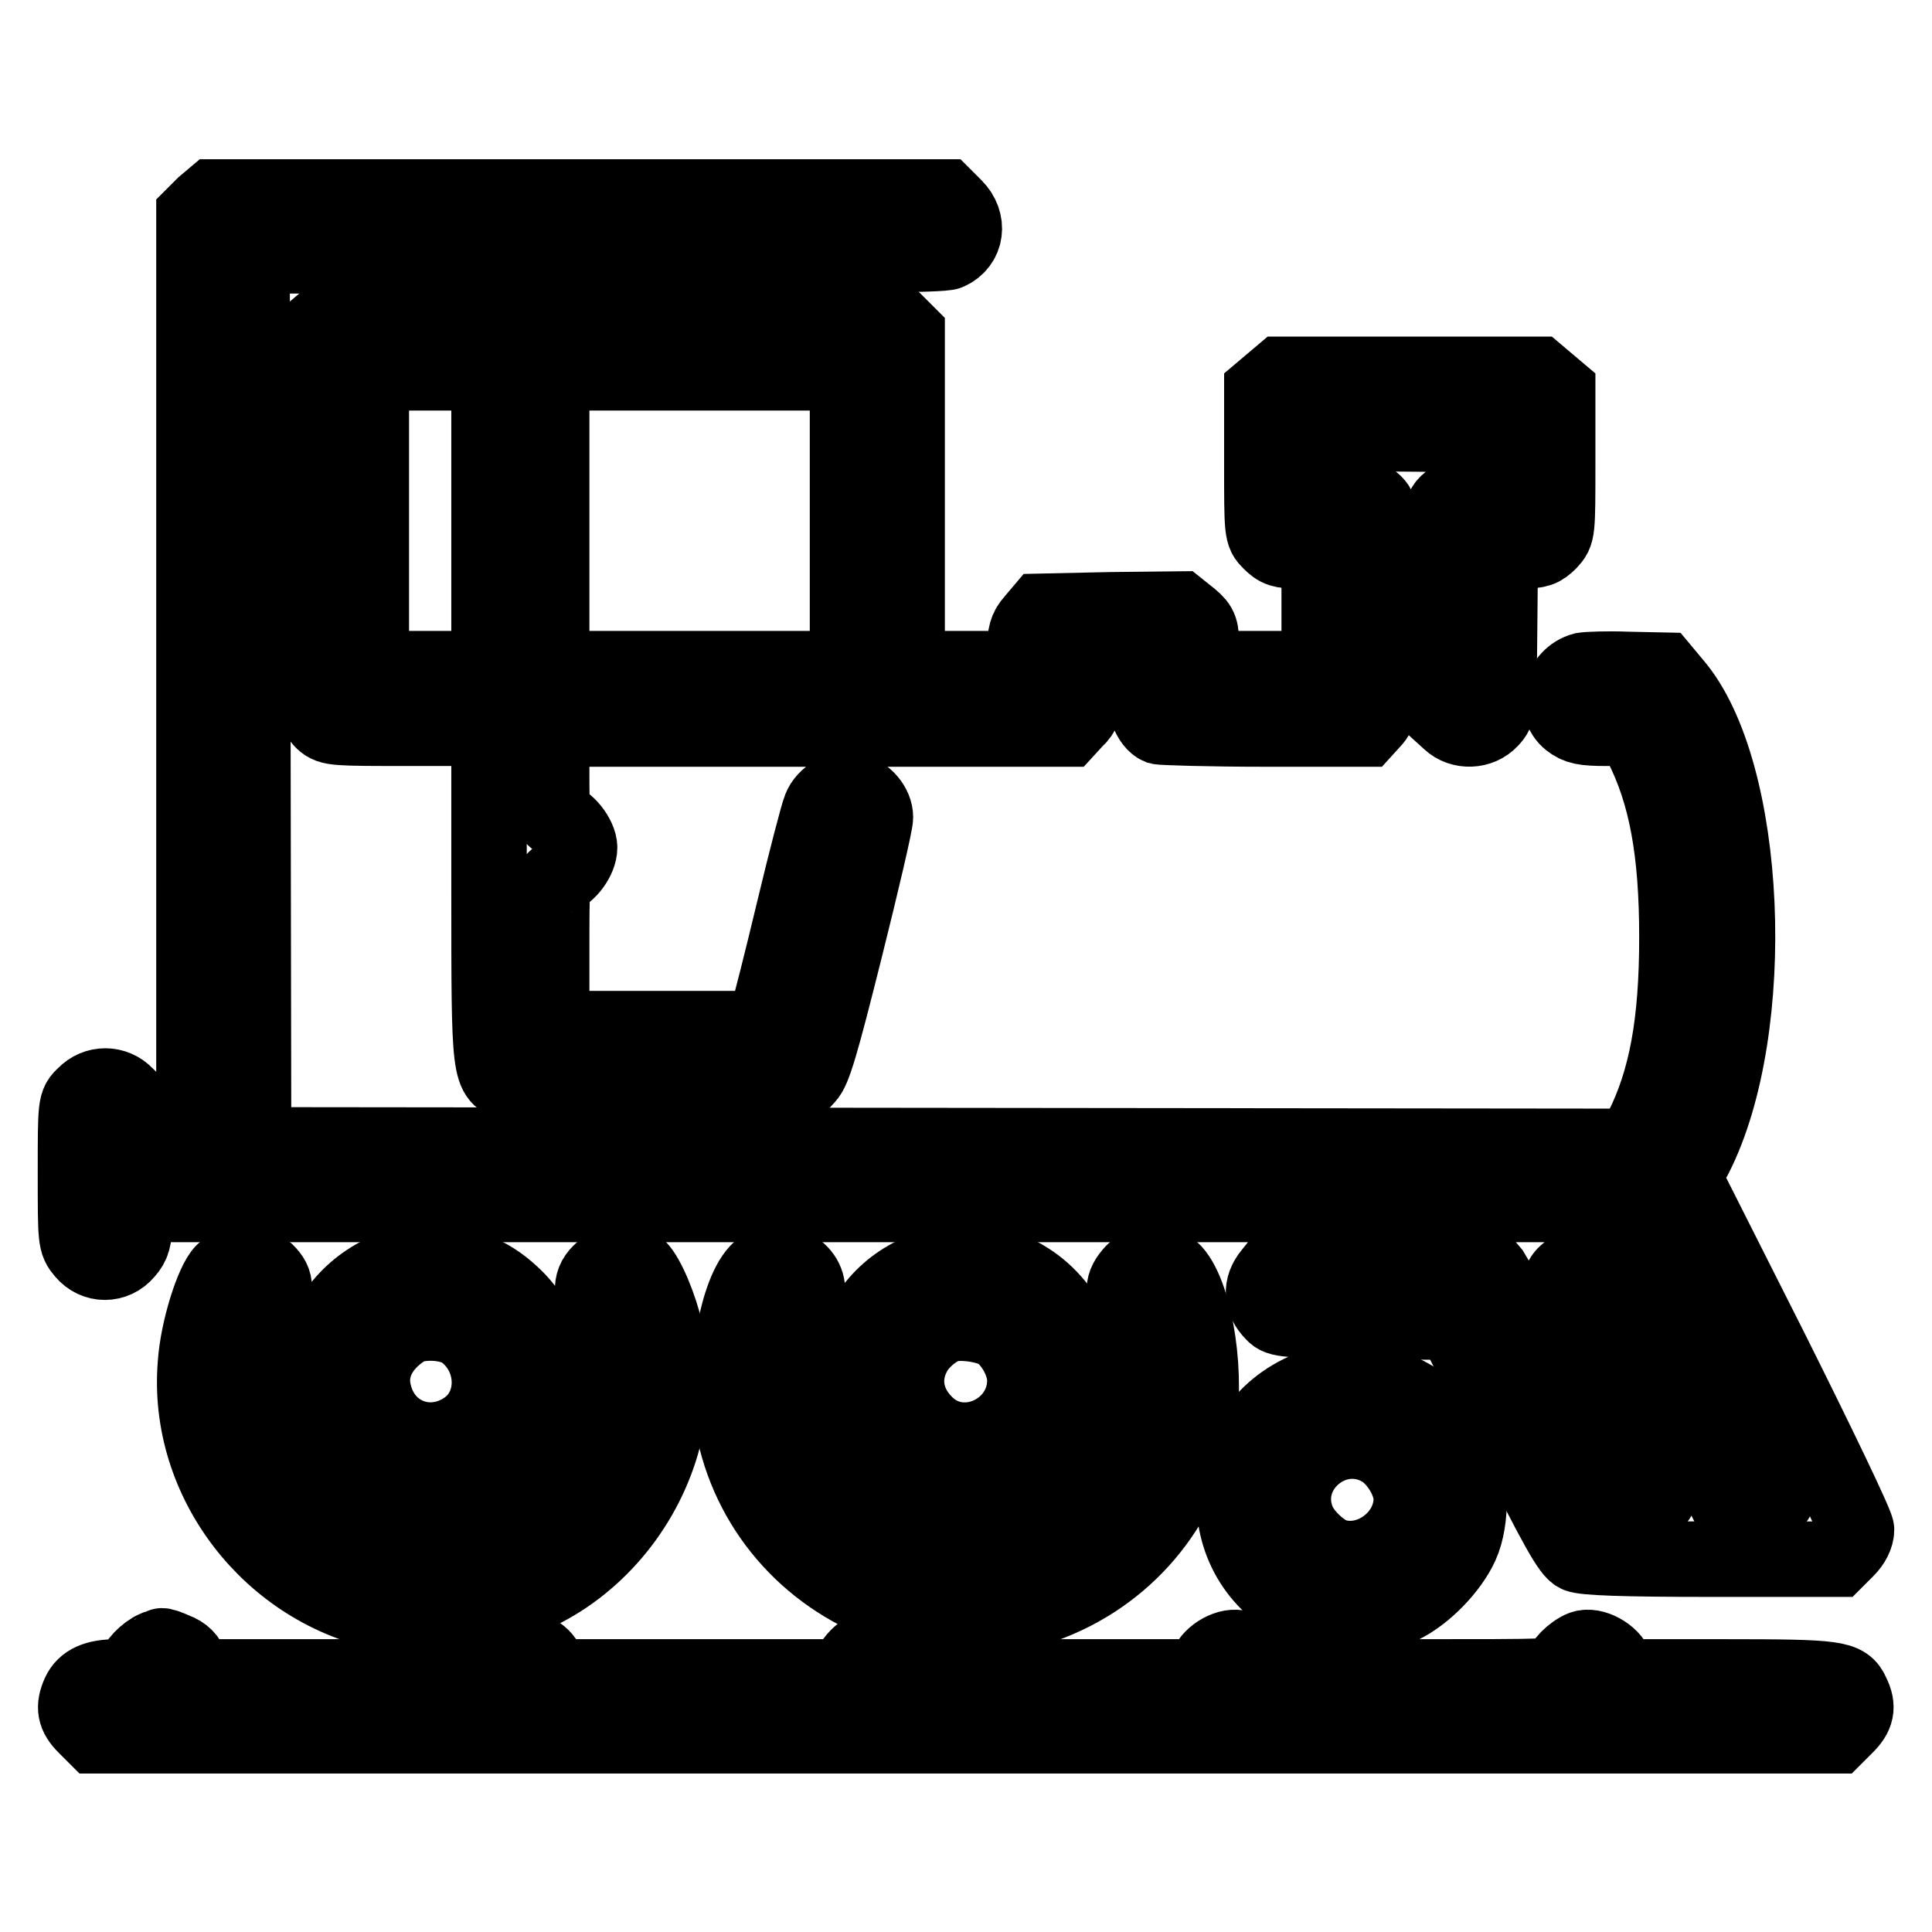
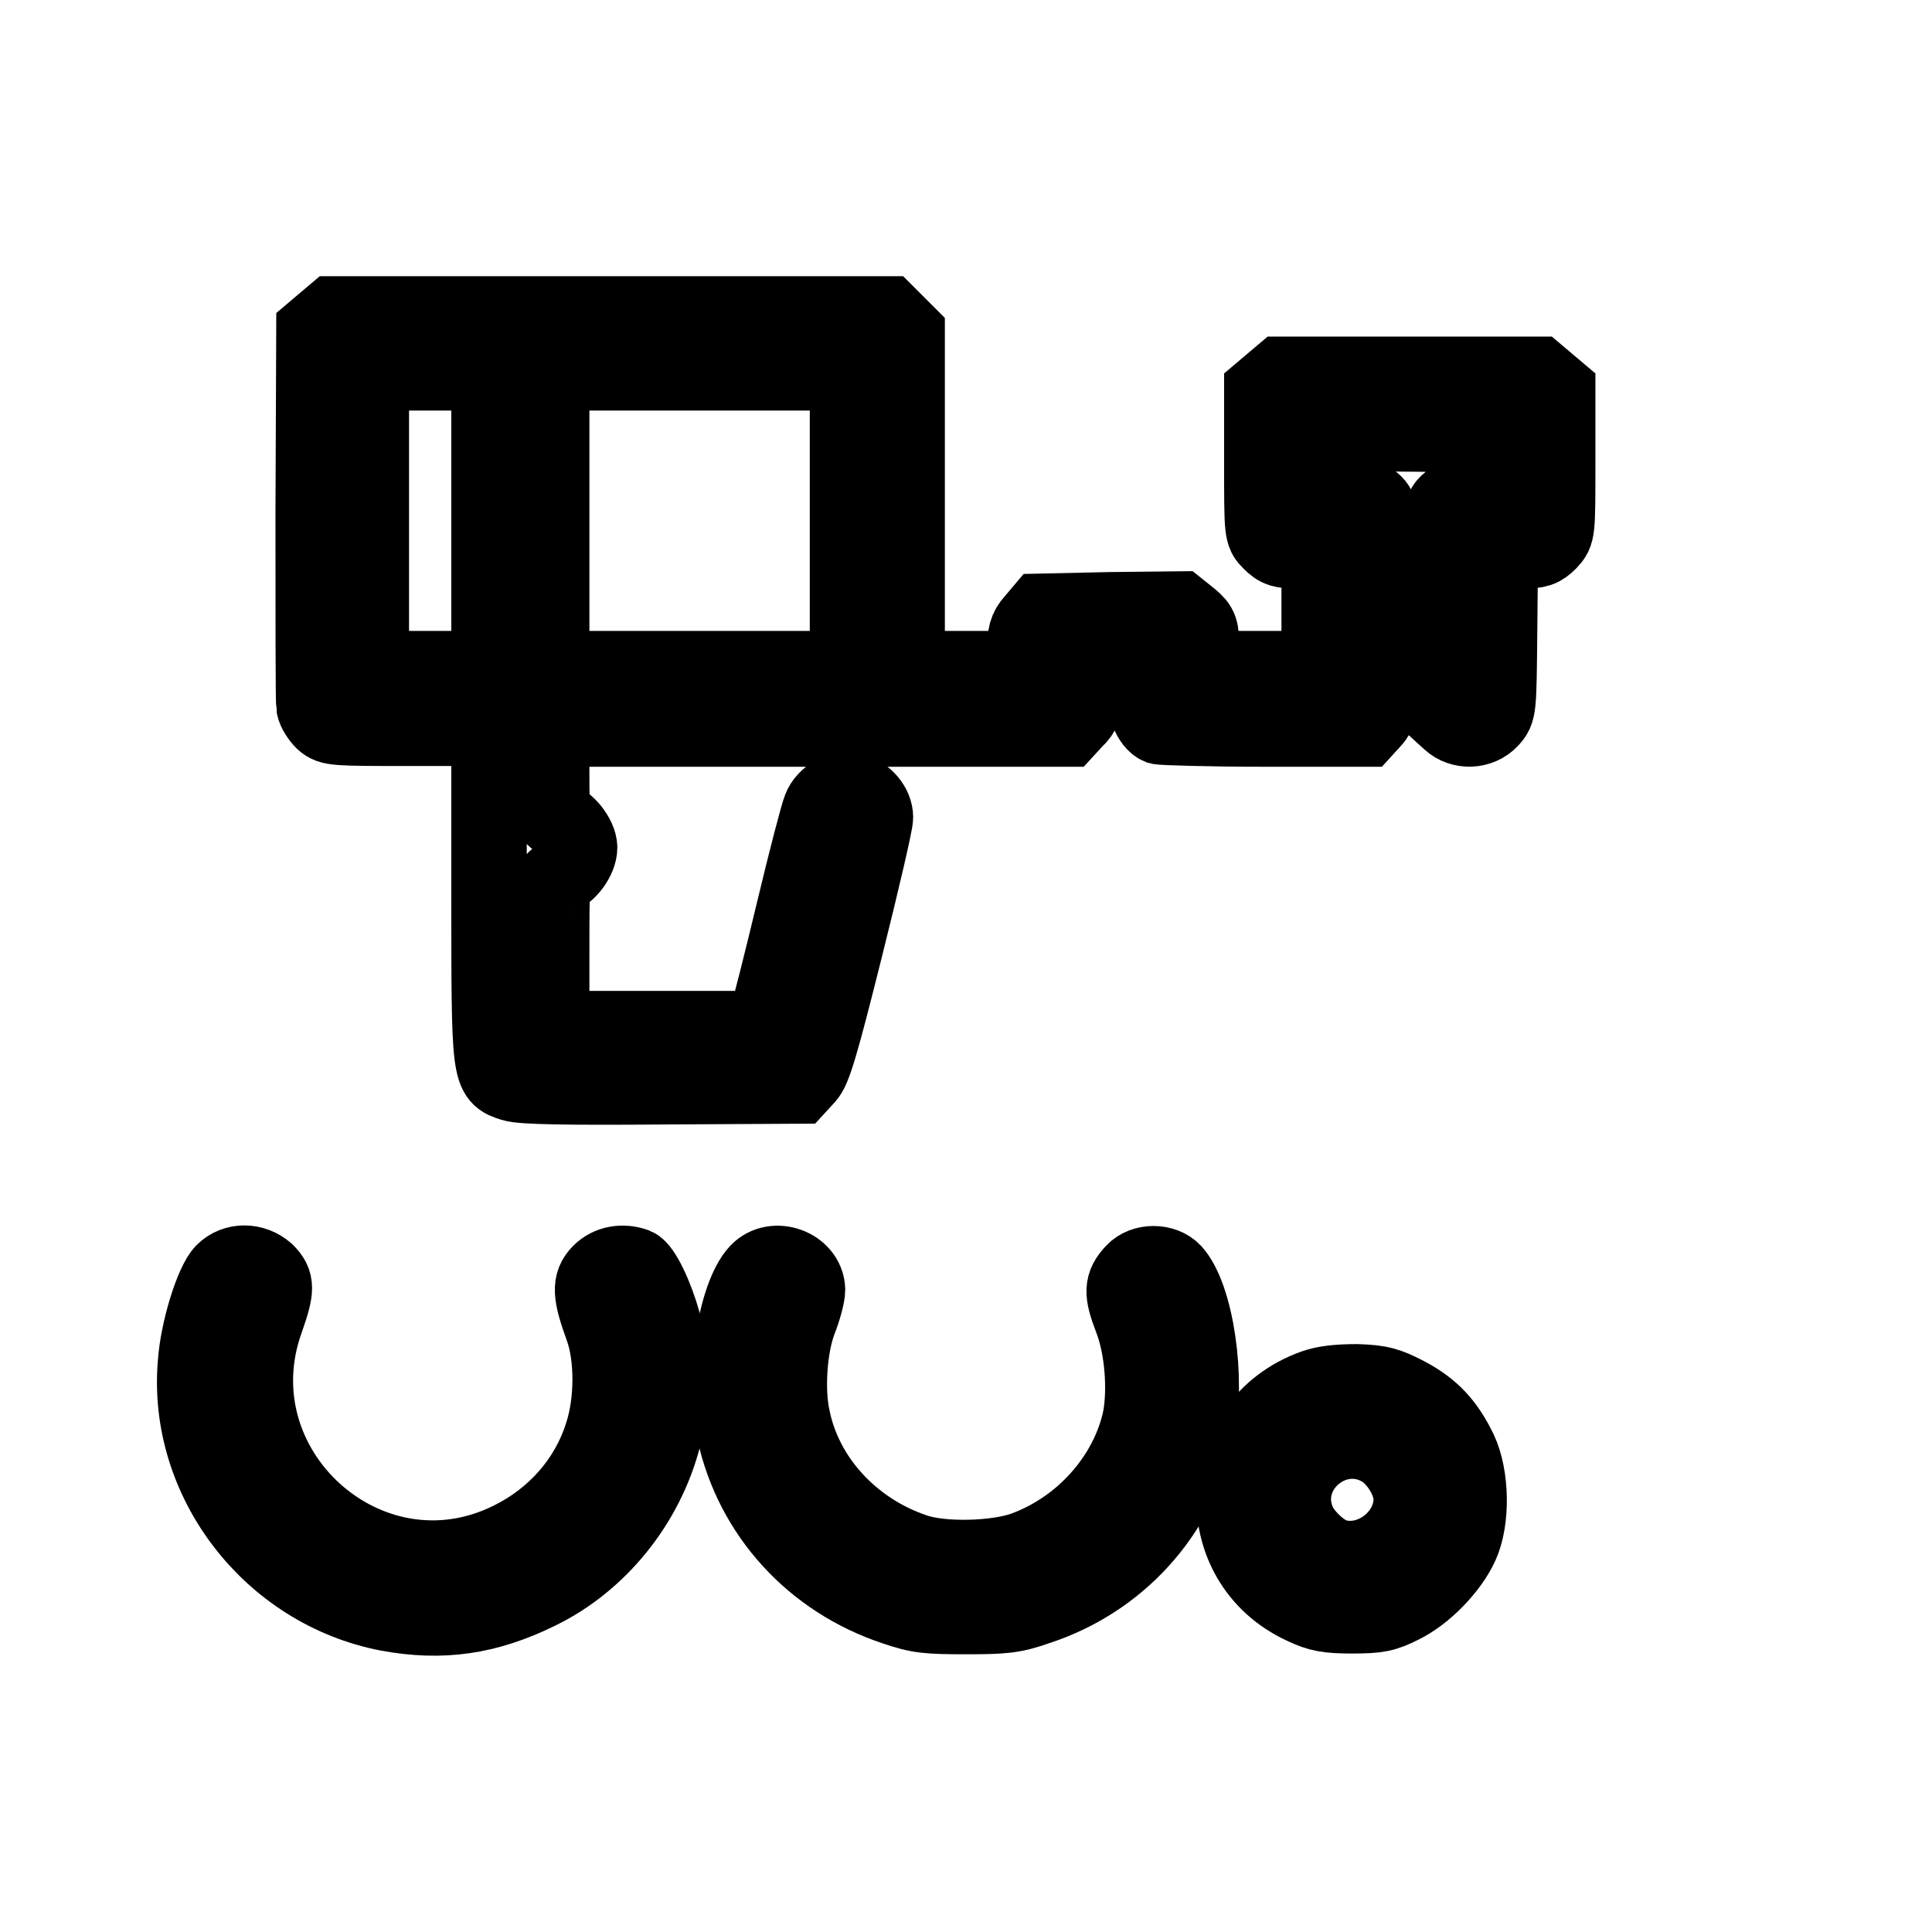
<svg xmlns="http://www.w3.org/2000/svg" version="1.1" x="0px" y="0px" viewBox="0 0 256 256" enable-background="new 0 0 256 256" xml:space="preserve">
  <g>
    <g>
      <g>
-         <path stroke-width="10" fill-opacity="0" stroke="#000000" d="M27,27.2l-1.3,1.3v61.6v61.6h-3.9h-3.9V149c0-2.4-0.2-3-1.2-3.9c-1.5-1.6-4-1.6-5.5,0c-1.2,1.1-1.2,1.2-1.2,10.3c0,9,0,9.2,1.1,10.5c1.5,1.8,4.1,1.8,5.6,0c0.9-1,1.1-1.8,1.1-3.8v-2.5h99.1H216l9.7,19.4c5.3,10.6,9.7,19.5,9.7,19.6s-1.5,0.2-3.4,0.2h-3.3l-7.4-14.8c-4.1-8.2-7.8-15.2-8.3-15.7c-1.2-1.2-3.5-1.1-5.1,0.1c-2.2,1.7-1.8,3,5.3,17c3.5,7.1,6.5,13,6.5,13.1c0,0.1-1.5,0.2-3.4,0.2H213l-7.1-14.4c-3.9-7.9-7.7-14.9-8.2-15.7l-1.1-1.3h-13.5h-13.5l-1.2,1.5c-1.4,1.7-1.3,3.6,0.3,5.2c0.8,0.9,1.6,0.9,12.4,1.1l11.5,0.1l7.6,15.1c6.1,12.2,7.8,15.2,8.8,15.7c0.9,0.4,5.9,0.6,17.8,0.6h16.6l1.3-1.3c0.8-0.8,1.3-1.8,1.3-2.6c0-0.7-5.1-11.3-11.4-23.9L223.1,156l1.5-2.8c8.6-16.9,7.1-51.2-2.8-62.6l-1.5-1.8l-4.7-0.1c-2.6-0.1-5.2,0-5.8,0.1c-3,0.8-4.1,4.9-1.8,6.7c1,0.8,1.9,1,4.8,1h3.6l1.1,2.2c3.3,6.5,4.7,14.1,4.7,25.5s-1.4,19-4.7,25.5l-1.1,2.2l-91.4-0.1l-91.4-0.1l-0.1-58.9l-0.1-58.9h45.6c32.4,0,46-0.1,46.7-0.5c2.4-1.1,2.8-4,0.8-6l-1.3-1.3H76.8H28.3L27,27.2z" />
        <path stroke-width="10" fill-opacity="0" stroke="#000000" d="M42.9,42.7l-1.3,1.1l-0.1,24.4c0,13.4,0,24.8,0.1,25.4c0.1,0.6,0.7,1.5,1.2,2c1,0.9,1.6,0.9,11.5,0.9h10.5v21.7c0,24.5,0,24.4,3.1,25.4c1.2,0.4,7.4,0.5,19.8,0.4l18.1-0.1l1.1-1.2c0.9-0.9,1.9-4.3,5.1-17.1c2.2-8.8,4-16.5,4-17.3c0-1.5-1.3-3.1-3.1-3.6c-1.4-0.5-3.6,0.8-4.2,2.4c-0.3,0.7-1.9,6.8-3.5,13.5s-3.2,13-3.5,13.9l-0.5,1.8h-14H73.1v-9.9c0-9.4,0-9.9,0.9-10.2c1.3-0.4,2.8-2.4,2.8-3.9c0-1.4-1.8-3.7-3-3.7c-0.6,0-0.7-0.9-0.7-6v-6h34.1h34.2l1.1-1.2c1-0.9,1.2-1.6,1.2-3.9v-2.8h3.9h3.9v2.3c0,2.5,0.9,4.8,2.1,5.3c0.4,0.1,6.7,0.3,14,0.3h13.3l1-1.1c1-1.1,1-1.3,1-14.2c0-7.3-0.1-13.6-0.3-14c-0.5-1.2-2.7-2.1-5.3-2.1H175v-3.9v-3.9l11.9,0.1l11.8,0.1l0.1,3.8l0.1,3.8h-2.3c-2.5,0-4.8,0.9-5.3,2.1c-0.1,0.4-0.3,6.7-0.3,14v13.3l1.1,1c1.5,1.4,4,1.3,5.4-0.2c1.1-1.2,1.1-1.3,1.2-11.8l0.1-10.6h2.7c2.3,0,2.8-0.2,3.8-1.2c1.1-1.2,1.1-1.2,1.1-10.6v-9.4l-1.3-1.1l-1.3-1.1h-17h-17l-1.3,1.1l-1.3,1.1v9.4c0,9.4,0,9.5,1.1,10.6c1,1,1.5,1.2,3.8,1.2h2.7v7.8v7.8h-7.8h-7.8v-2.7c0-2.5-0.1-2.9-1.4-4l-1.5-1.2l-9.2,0.1L138,81l-1.1,1.3c-0.9,1-1.1,1.8-1.1,3.8v2.5H128h-7.8V66.4V44.2l-1.3-1.3l-1.3-1.3H80.8H44.2L42.9,42.7z M64.8,69v19.6H57h-7.8V69V49.4H57h7.8L64.8,69L64.8,69z M112.3,69v19.6H92.7H73.1V69V49.4h19.6h19.6V69z" />
        <path stroke-width="10" fill-opacity="0" stroke="#000000" d="M29.6,168.5c-1.4,1.4-3.4,7.7-3.7,12.2c-1.3,15.5,9.9,30.1,25.5,33.1c7.1,1.3,13.1,0.5,20-2.9c8-3.9,14.2-11.6,16.5-20.4c1-4,1-11.3,0-15.2c-1-3.6-2.7-7.2-3.7-7.6c-1.7-0.6-3.5-0.3-4.7,0.9c-1.4,1.4-1.3,2.9,0.3,7.3c1.4,3.8,1.4,9.8,0,14.1c-1.9,6.1-6.3,11.1-12.2,14c-18.8,9.3-39.5-9.4-32.3-29.2c1.4-4,1.4-4.9,0-6.3C33.6,167,31.1,167,29.6,168.5z" />
-         <path stroke-width="10" fill-opacity="0" stroke="#000000" d="M52.9,167.8c-5.4,1.7-9.4,5.9-10.9,11.5c-1.8,7.3,1.8,14.6,9,17.9c3.7,1.8,8.8,1.8,12.7,0c10.1-4.7,12.3-18.2,4.1-25.7c-3.1-2.9-6.5-4.1-10.6-4.1C55.4,167.5,53.5,167.6,52.9,167.8z M61.5,176.5c4.4,3.3,4.5,10,0.1,12.9c-4.7,3.1-10.6,0.9-12-4.6c-0.9-3.3,0.6-6.5,4-8.7C55.4,174.9,59.7,175.1,61.5,176.5z" />
        <path stroke-width="10" fill-opacity="0" stroke="#000000" d="M100.4,168.5c-3,3.2-4.7,14.2-3.1,21.2c2.4,11,10.4,19.7,21.2,23.3c3.2,1.1,4.4,1.2,9.5,1.2c4.9,0,6.3-0.1,9.4-1.2c10.8-3.5,18.8-12.3,21.2-23.3c1.5-6.9-0.1-17.9-3.1-21.2c-1.3-1.4-4-1.4-5.3,0c-1.6,1.7-1.6,2.8-0.3,6.2c1.5,3.8,1.9,9.4,1.2,13.2c-1.6,7.7-7.7,14.6-15.5,17.4c-3.7,1.3-10.9,1.5-14.5,0.2c-8.2-2.8-14.5-9.6-16.1-17.7c-0.8-3.7-0.4-9.4,0.9-12.8c0.6-1.5,1.1-3.4,1.1-4.1C106.9,167.8,102.6,166.2,100.4,168.5z" />
-         <path stroke-width="10" fill-opacity="0" stroke="#000000" d="M123.1,168.1c-11.1,3.6-14.4,18.1-5.9,26.1c4.5,4.2,9.6,5.5,15.3,3.7c4.1-1.2,7.7-4.3,9.6-8.3c1.1-2.3,1.3-3.2,1.3-6.8c0-3.9-0.1-4.4-1.6-7.1c-1.8-3.2-4.1-5.5-7.4-7.1C131.9,167.5,126,167.1,123.1,168.1z M132.5,176.6c1.8,1.3,3.3,4.1,3.3,6.3c0,6.6-7.9,10.4-12.8,6.1c-2.9-2.6-3.7-6.2-2-9.5c0.8-1.6,2.5-3.1,4.1-3.8C126.8,174.9,131,175.5,132.5,176.6z" />
        <path stroke-width="10" fill-opacity="0" stroke="#000000" d="M174.1,183.8c-13.4,4.8-14.3,23.2-1.4,29.1c2.1,1,3.3,1.2,6.5,1.2c3.4,0,4.3-0.2,6.5-1.3c3.1-1.5,6.5-5,7.9-8.1c1.5-3.3,1.4-9.1-0.2-12.5c-1.7-3.5-3.6-5.6-7-7.4c-2.5-1.3-3.5-1.6-6.6-1.7C177.3,183.1,175.5,183.3,174.1,183.8z M183,192c2.1,1.2,4,4.3,4,6.6c0,5.1-5.4,9.1-10.2,7.6c-1.8-0.6-4.2-2.9-4.9-4.8C169.3,194.7,176.8,188.4,183,192z" />
-         <path stroke-width="10" fill-opacity="0" stroke="#000000" d="M20.6,218.4c-1.2,0.5-2.8,2.1-2.8,3c0,0.7-0.4,0.8-2.3,0.8c-2.8,0-4.3,0.7-5,2.2c-0.8,1.8-0.6,2.9,0.8,4.3l1.3,1.3H128h115.3l1.3-1.3c1.4-1.4,1.7-2.5,0.8-4.3c-0.9-2-1.9-2.2-16.7-2.2h-14l-0.6-1.4c-0.6-1.6-3-2.9-4.4-2.4c-1.3,0.5-2.9,2.1-2.9,3c0,0.8-0.9,0.8-19.8,0.8s-19.8,0-19.8-0.8c0-0.9-1.6-2.5-2.9-3c-1.4-0.5-3.8,0.8-4.4,2.4l-0.6,1.4h-19.5h-19.5l-0.5-1.4c-0.3-0.8-1.2-1.7-2.1-2.1c-1.4-0.6-1.8-0.7-2.9-0.1c-0.7,0.4-1.7,1.3-2,2.1l-0.7,1.5H92.6H73.1l-0.5-1.4c-1.1-3.2-6.5-3.2-7.1,0l-0.3,1.4H45.5H25.8l-0.5-1.4c-0.3-1-1-1.7-2.1-2.1c-0.9-0.4-1.7-0.7-1.8-0.6C21.3,218.2,21,218.3,20.6,218.4z" />
      </g>
    </g>
  </g>
</svg>